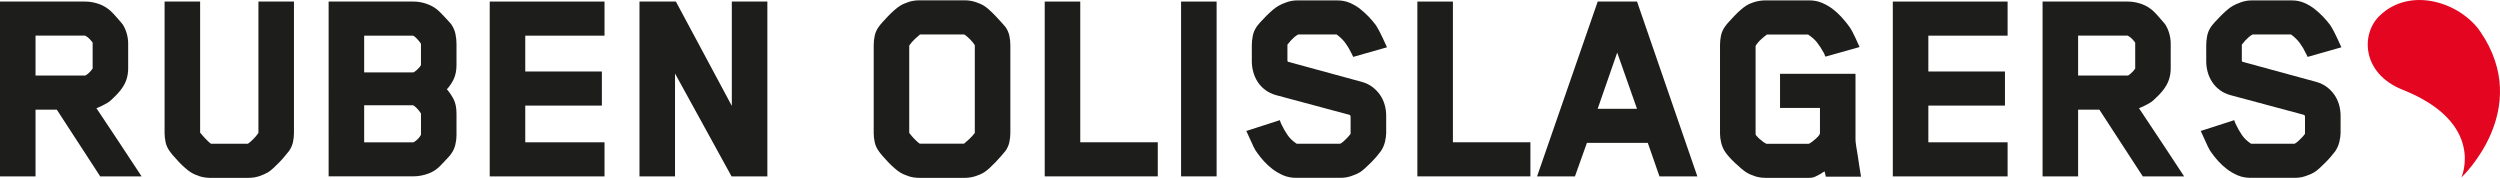
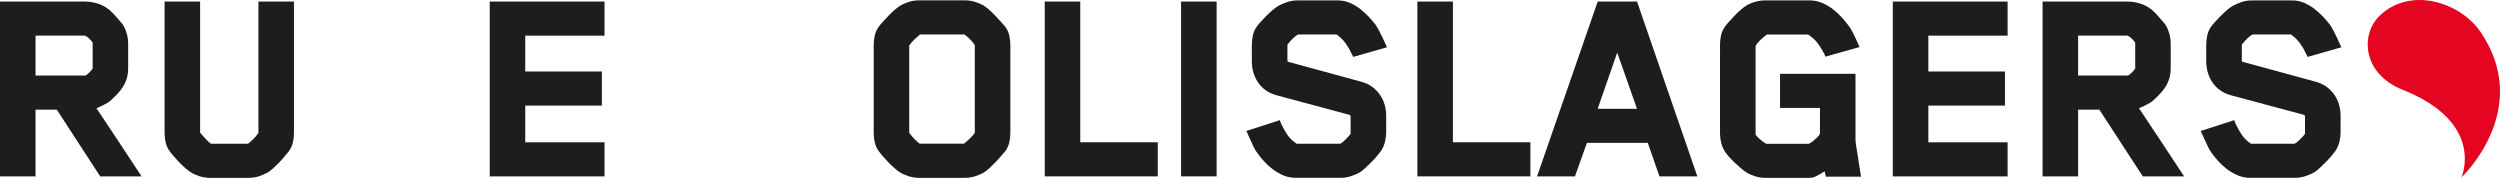
<svg xmlns="http://www.w3.org/2000/svg" id="Laag_1" data-name="Laag 1" viewBox="0 0 831.49 59.14">
  <defs>
    <style>
      .cls-1 {
        fill: #1d1d1b;
      }

      .cls-2 {
        fill: #e40520;
        fill-rule: evenodd;
      }
    </style>
  </defs>
  <path class="cls-2" d="M818.66,59.01s8.21-18.12-19.6-29.18c-13.42-5.34-13.97-18.38-7.67-24.53,10.23-9.98,26.92-4.5,33.59,5.27,17.71,25.96-6.32,48.44-6.32,48.44Z" />
  <g>
    <path class="cls-1" d="M33.33,58.66l-14.44-22.19h-7.07v22.19H0V.52h28.29c1.29,0,2.6.19,3.92.58,1.32.39,2.47.94,3.44,1.65.32.19.73.52,1.21.97.48.45.97.95,1.45,1.5.48.55.95,1.08,1.41,1.6.45.52.81.94,1.07,1.26.58.91,1.03,1.92,1.36,3.05.32,1.13.48,2.25.48,3.34v8.24c0,2.39-.61,4.49-1.84,6.3-.19.32-.5.74-.92,1.26-.42.52-.89,1.03-1.4,1.55s-1.02,1-1.5,1.45c-.48.45-.92.78-1.31.97-.91.52-1.6.89-2.08,1.11-.48.23-.89.4-1.21.53-.07.06-.11.08-.15.05-.03-.03-.08-.02-.15.05,2.39,3.55,4.89,7.32,7.51,11.29,2.62,3.97,5.12,7.77,7.51,11.39h-13.76ZM30.81,14.18c-.26-.39-.63-.82-1.11-1.31-.48-.48-.95-.82-1.41-1.02H11.82v13.28h16.47c.19,0,.58-.26,1.16-.78.58-.52,1.03-1.03,1.36-1.55v-8.62Z" />
    <path class="cls-1" d="M97.77,44.22c0,1.03-.11,2.07-.34,3.1-.23,1.03-.66,2-1.31,2.91-.32.39-.76.92-1.31,1.6-.55.68-1.16,1.37-1.84,2.08-.68.71-1.36,1.37-2.04,1.99-.68.62-1.28,1.08-1.79,1.41-.91.52-1.91.95-3,1.31-1.1.35-2.23.53-3.39.53h-12.89c-1.23,0-2.39-.18-3.49-.53-1.1-.35-2.07-.79-2.91-1.31-.52-.32-1.13-.79-1.84-1.41-.71-.61-1.4-1.27-2.08-1.99-.68-.71-1.31-1.41-1.89-2.08-.58-.68-1-1.21-1.26-1.6-.65-.9-1.08-1.87-1.31-2.91-.23-1.03-.34-2.07-.34-3.1V.52h11.82v43.6c.58.71,1.23,1.44,1.94,2.18.71.74,1.26,1.24,1.65,1.5h12.31c.39-.26.94-.73,1.65-1.41.71-.68,1.32-1.4,1.84-2.18V.52h11.82v43.7Z" />
-     <path class="cls-1" d="M151.84,44.8c0,1.1-.13,2.2-.39,3.29-.26,1.1-.71,2.1-1.36,3-.19.32-.52.73-.97,1.21-.45.48-.92.99-1.4,1.5-.48.52-.97,1.02-1.45,1.5-.48.48-.92.86-1.31,1.11-.97.71-2.13,1.26-3.49,1.65s-2.65.58-3.88.58h-28.29V.52h28.29c1.29,0,2.6.21,3.92.63,1.32.42,2.47.99,3.44,1.7.39.26.82.63,1.31,1.11s.97.99,1.45,1.5c.48.52.95,1.02,1.4,1.5.45.48.78.86.97,1.11.71,1.03,1.18,2.12,1.41,3.25.23,1.13.34,2.21.34,3.25v6.98c0,1.87-.31,3.46-.92,4.75-.62,1.29-1.37,2.42-2.28,3.39.9,1.03,1.66,2.16,2.28,3.39.61,1.23.92,2.81.92,4.75v6.98ZM140.02,14.57c-.45-.71-.97-1.34-1.55-1.89-.58-.55-.94-.82-1.07-.82h-16.28v12.21h16.38c.13,0,.5-.26,1.11-.78.61-.52,1.08-1.07,1.4-1.65v-7.07ZM140.02,37.73c-.45-.71-.97-1.34-1.55-1.89-.58-.55-.94-.82-1.07-.82h-16.28v12.31h16.38c.13,0,.48-.24,1.07-.73.58-.48,1.07-1.08,1.45-1.79v-7.07Z" />
    <path class="cls-1" d="M162.88,58.66V.52h38.18v11.34h-26.36v11.92h25.48v11.34h-25.48v12.21h26.36v11.34h-38.18Z" />
-     <path class="cls-1" d="M243.31,58.66l-18.8-34.21v34.21h-11.82V.52h12.11l18.6,34.69V.52h11.82v58.14h-11.92Z" />
    <path class="cls-1" d="M336.04,44.22c0,1.03-.11,2.07-.34,3.1-.23,1.03-.66,2-1.31,2.91-.32.39-.78.92-1.36,1.6-.58.68-1.21,1.37-1.89,2.08-.68.71-1.36,1.37-2.03,1.99-.68.62-1.28,1.08-1.79,1.41-.84.52-1.83.95-2.96,1.31-1.13.35-2.28.53-3.44.53h-15.21c-1.23,0-2.39-.18-3.49-.53-1.1-.35-2.07-.79-2.91-1.31-.52-.32-1.13-.79-1.84-1.41-.71-.61-1.41-1.27-2.08-1.99-.68-.71-1.31-1.41-1.89-2.08-.58-.68-1-1.21-1.26-1.6-.65-.9-1.08-1.87-1.31-2.91-.23-1.03-.34-2.07-.34-3.1V15.05c0-1.1.11-2.16.34-3.2.23-1.03.66-2,1.31-2.91.26-.39.68-.9,1.26-1.55.58-.64,1.21-1.32,1.89-2.04.68-.71,1.37-1.37,2.08-1.99.71-.61,1.32-1.08,1.84-1.41.84-.52,1.81-.95,2.91-1.31,1.1-.35,2.26-.53,3.49-.53h15.21c1.16,0,2.31.18,3.44.53,1.13.36,2.12.79,2.96,1.31.52.32,1.11.79,1.79,1.41.68.61,1.36,1.28,2.03,1.99.68.71,1.31,1.39,1.89,2.04.58.65,1.03,1.16,1.36,1.55.64.91,1.08,1.87,1.31,2.91.23,1.03.34,2.1.34,3.2v29.17ZM324.22,15.05c-.32-.58-.86-1.24-1.6-1.99-.74-.74-1.37-1.27-1.89-1.6h-14.73c-.39.32-.94.81-1.65,1.45-.71.65-1.36,1.39-1.94,2.23v29.07c.52.71,1.13,1.42,1.84,2.13.71.71,1.26,1.2,1.65,1.45h14.73c.39-.32.95-.82,1.7-1.5.74-.68,1.37-1.37,1.89-2.08V15.05Z" />
    <path class="cls-1" d="M347.47,58.66V.52h11.82v46.8h25.78v11.34h-37.6Z" />
    <path class="cls-1" d="M392.82,58.66V.52h11.82v58.14h-11.82Z" />
    <path class="cls-1" d="M450.09,18.93l-.58-1.16c-.58-1.23-1.24-2.36-1.99-3.39-.74-1.03-1.73-2-2.96-2.91h-12.79c-.39.19-.79.47-1.21.82-.42.36-.81.73-1.16,1.11-.36.39-.76.87-1.21,1.45v5.14c0,.26.03.42.1.48.06.07.13.1.19.1l24.54,6.69c1.35.39,2.53.97,3.53,1.74,1,.78,1.84,1.66,2.51,2.66.68,1,1.17,2.1,1.5,3.29.32,1.2.48,2.37.48,3.54v5.72c0,.78-.13,1.73-.38,2.86-.26,1.13-.71,2.18-1.35,3.15-.32.45-.77,1.02-1.35,1.7-.58.68-1.2,1.36-1.87,2.04-.67.68-1.35,1.32-2.02,1.94-.67.62-1.27,1.08-1.78,1.41-.77.45-1.73.87-2.89,1.26-1.16.39-2.32.58-3.48.58h-14.92c-1.49,0-2.88-.28-4.17-.82-1.29-.55-2.47-1.23-3.54-2.04-1.07-.81-2.03-1.7-2.91-2.66-.87-.97-1.6-1.87-2.18-2.71-.39-.45-.82-1.18-1.31-2.18-.48-1-1.28-2.73-2.37-5.18l11.14-3.59c.26.78.48,1.32.68,1.65.52,1.1,1.15,2.2,1.89,3.29.74,1.1,1.76,2.07,3.05,2.91h14.44c.39-.19.78-.47,1.16-.82.39-.35.76-.71,1.11-1.07.35-.35.76-.82,1.21-1.41v-5.72c0-.19-.06-.35-.19-.48l-.1-.1c-4.07-1.1-8.16-2.2-12.26-3.29-4.1-1.1-8.19-2.2-12.26-3.29-1.36-.39-2.54-.95-3.54-1.7-1-.74-1.84-1.63-2.52-2.66-.68-1.03-1.18-2.15-1.5-3.34-.32-1.19-.48-2.37-.48-3.54v-5.33c0-.9.09-1.9.29-3,.19-1.1.61-2.13,1.26-3.1.26-.39.69-.92,1.3-1.6.61-.68,1.26-1.36,1.93-2.04.68-.68,1.37-1.32,2.08-1.94.71-.61,1.35-1.08,1.93-1.41.77-.45,1.72-.87,2.85-1.26,1.13-.39,2.27-.58,3.43-.58h13.44c1.48,0,2.85.28,4.11.82,1.26.55,2.42,1.24,3.48,2.08,1.06.84,2.03,1.73,2.9,2.66.87.94,1.6,1.79,2.18,2.57.32.45.76,1.2,1.3,2.23.55,1.03,1.37,2.78,2.47,5.23l-11.24,3.2Z" />
    <path class="cls-1" d="M471.41,58.66V.52h11.82v46.8h25.78v11.34h-37.6Z" />
    <path class="cls-1" d="M551.93,58.66l-3.88-11.14h-20.25c-.65,1.81-1.31,3.67-1.99,5.57-.68,1.91-1.34,3.76-1.99,5.57h-12.6L531.39.52h13.08l20.06,58.14h-12.6ZM537.88,17.48c-1.1,3.1-2.18,6.22-3.25,9.35-1.07,3.13-2.15,6.25-3.25,9.35h13.08l-6.59-18.7Z" />
    <path class="cls-1" d="M607.26,58.75l-.39-1.74c-.13.07-.34.18-.63.34-.29.16-.5.31-.63.44-.58.32-1.18.63-1.79.92-.61.29-1.28.44-1.99.44h-14.63c-1.23,0-2.39-.18-3.49-.53-1.1-.35-2.07-.79-2.91-1.31-.52-.32-1.11-.78-1.79-1.36-.68-.58-1.36-1.19-2.04-1.84-.68-.64-1.31-1.29-1.89-1.94-.58-.65-1.03-1.23-1.36-1.74-.58-.9-1-1.89-1.26-2.96-.26-1.07-.39-2.08-.39-3.05V14.96c0-1.1.11-2.16.34-3.2.23-1.03.66-2,1.31-2.91.26-.39.68-.9,1.26-1.55.58-.65,1.21-1.32,1.89-2.04.68-.71,1.37-1.37,2.08-1.99.71-.61,1.32-1.08,1.84-1.4.84-.52,1.83-.94,2.96-1.26,1.13-.32,2.28-.48,3.44-.48h14.63c1.48,0,2.87.28,4.17.82,1.29.55,2.47,1.23,3.54,2.04,1.07.81,2.04,1.7,2.91,2.66s1.6,1.84,2.18,2.62c.45.52.94,1.26,1.45,2.23.52.97,1.32,2.68,2.42,5.14l-11.34,3.2c-.13-.19-.23-.4-.29-.63-.06-.23-.16-.44-.29-.63-.71-1.29-1.44-2.42-2.18-3.39-.74-.97-1.76-1.87-3.05-2.71h-13.66c-.45.32-1.07.82-1.84,1.5-.78.68-1.42,1.44-1.94,2.28v29.36c0,.26.4.76,1.21,1.5.81.74,1.6,1.31,2.37,1.7h14.15c.39-.19.79-.45,1.21-.78.42-.32.81-.65,1.16-.97.35-.32.66-.64.92-.97.26-.32.39-.58.39-.78v-8.43h-13.28v-11.34h25.1v21.8c0,.58.08,1.36.24,2.33.16.97.34,2.04.53,3.2.13.84.27,1.84.44,3,.16,1.16.37,2.46.63,3.88h-11.72Z" />
    <path class="cls-1" d="M629.54,58.66V.52h38.18v11.34h-26.36v11.92h25.48v11.34h-25.48v12.21h26.36v11.34h-38.18Z" />
    <path class="cls-1" d="M712.68,58.66l-14.44-22.19h-7.07v22.19h-11.82V.52h28.29c1.29,0,2.6.19,3.92.58,1.32.39,2.47.94,3.44,1.65.32.19.73.52,1.21.97.48.45.97.95,1.45,1.5.48.55.95,1.08,1.4,1.6.45.52.81.94,1.07,1.26.58.91,1.03,1.92,1.36,3.05.32,1.13.48,2.25.48,3.34v8.24c0,2.39-.62,4.49-1.84,6.3-.19.32-.5.74-.92,1.26-.42.52-.89,1.03-1.41,1.55-.52.52-1.02,1-1.5,1.45-.48.45-.92.78-1.31.97-.91.52-1.6.89-2.08,1.11-.48.23-.89.4-1.21.53-.07.06-.11.08-.15.05-.03-.03-.08-.02-.14.05,2.39,3.55,4.89,7.32,7.51,11.29s5.12,7.77,7.51,11.39h-13.76ZM710.16,14.18c-.26-.39-.63-.82-1.11-1.31-.48-.48-.95-.82-1.41-1.02h-16.47v13.28h16.47c.19,0,.58-.26,1.16-.78.58-.52,1.03-1.03,1.36-1.55v-8.62Z" />
    <path class="cls-1" d="M767.52,18.93l-.58-1.16c-.58-1.23-1.24-2.36-1.99-3.39-.74-1.03-1.73-2-2.96-2.91h-12.79c-.39.19-.79.47-1.21.82-.42.36-.81.73-1.16,1.11-.36.39-.76.87-1.21,1.45v5.14c0,.26.03.42.1.48.06.07.13.1.19.1l24.54,6.69c1.35.39,2.53.97,3.53,1.74,1,.78,1.84,1.66,2.51,2.66.68,1,1.17,2.1,1.5,3.29.32,1.2.48,2.37.48,3.54v5.72c0,.78-.13,1.73-.38,2.86-.26,1.13-.71,2.18-1.35,3.15-.32.45-.77,1.02-1.35,1.7-.58.68-1.2,1.36-1.87,2.04-.67.68-1.35,1.32-2.02,1.94-.67.62-1.27,1.08-1.78,1.41-.77.45-1.73.87-2.89,1.26-1.16.39-2.32.58-3.48.58h-14.92c-1.49,0-2.88-.28-4.17-.82-1.29-.55-2.47-1.23-3.54-2.04-1.07-.81-2.03-1.7-2.91-2.66-.87-.97-1.6-1.87-2.18-2.71-.39-.45-.82-1.18-1.31-2.18-.48-1-1.28-2.73-2.37-5.18l11.14-3.59c.26.78.48,1.32.68,1.65.52,1.1,1.15,2.2,1.89,3.29.74,1.1,1.76,2.07,3.05,2.91h14.44c.39-.19.78-.47,1.16-.82.39-.35.76-.71,1.11-1.07.35-.35.76-.82,1.21-1.41v-5.72c0-.19-.06-.35-.19-.48l-.1-.1c-4.07-1.1-8.16-2.2-12.26-3.29-4.1-1.1-8.19-2.2-12.26-3.29-1.36-.39-2.54-.95-3.54-1.7-1-.74-1.84-1.63-2.52-2.66-.68-1.03-1.18-2.15-1.5-3.34-.32-1.19-.48-2.37-.48-3.54v-5.33c0-.9.09-1.9.29-3,.19-1.1.61-2.13,1.26-3.1.26-.39.69-.92,1.3-1.6.61-.68,1.26-1.36,1.93-2.04.68-.68,1.37-1.32,2.08-1.94.71-.61,1.35-1.08,1.93-1.41.77-.45,1.72-.87,2.85-1.26,1.13-.39,2.27-.58,3.43-.58h13.44c1.48,0,2.85.28,4.11.82,1.26.55,2.42,1.24,3.48,2.08,1.06.84,2.03,1.73,2.9,2.66.87.94,1.6,1.79,2.18,2.57.32.45.76,1.2,1.3,2.23.55,1.03,1.37,2.78,2.47,5.23l-11.24,3.2Z" />
  </g>
</svg>